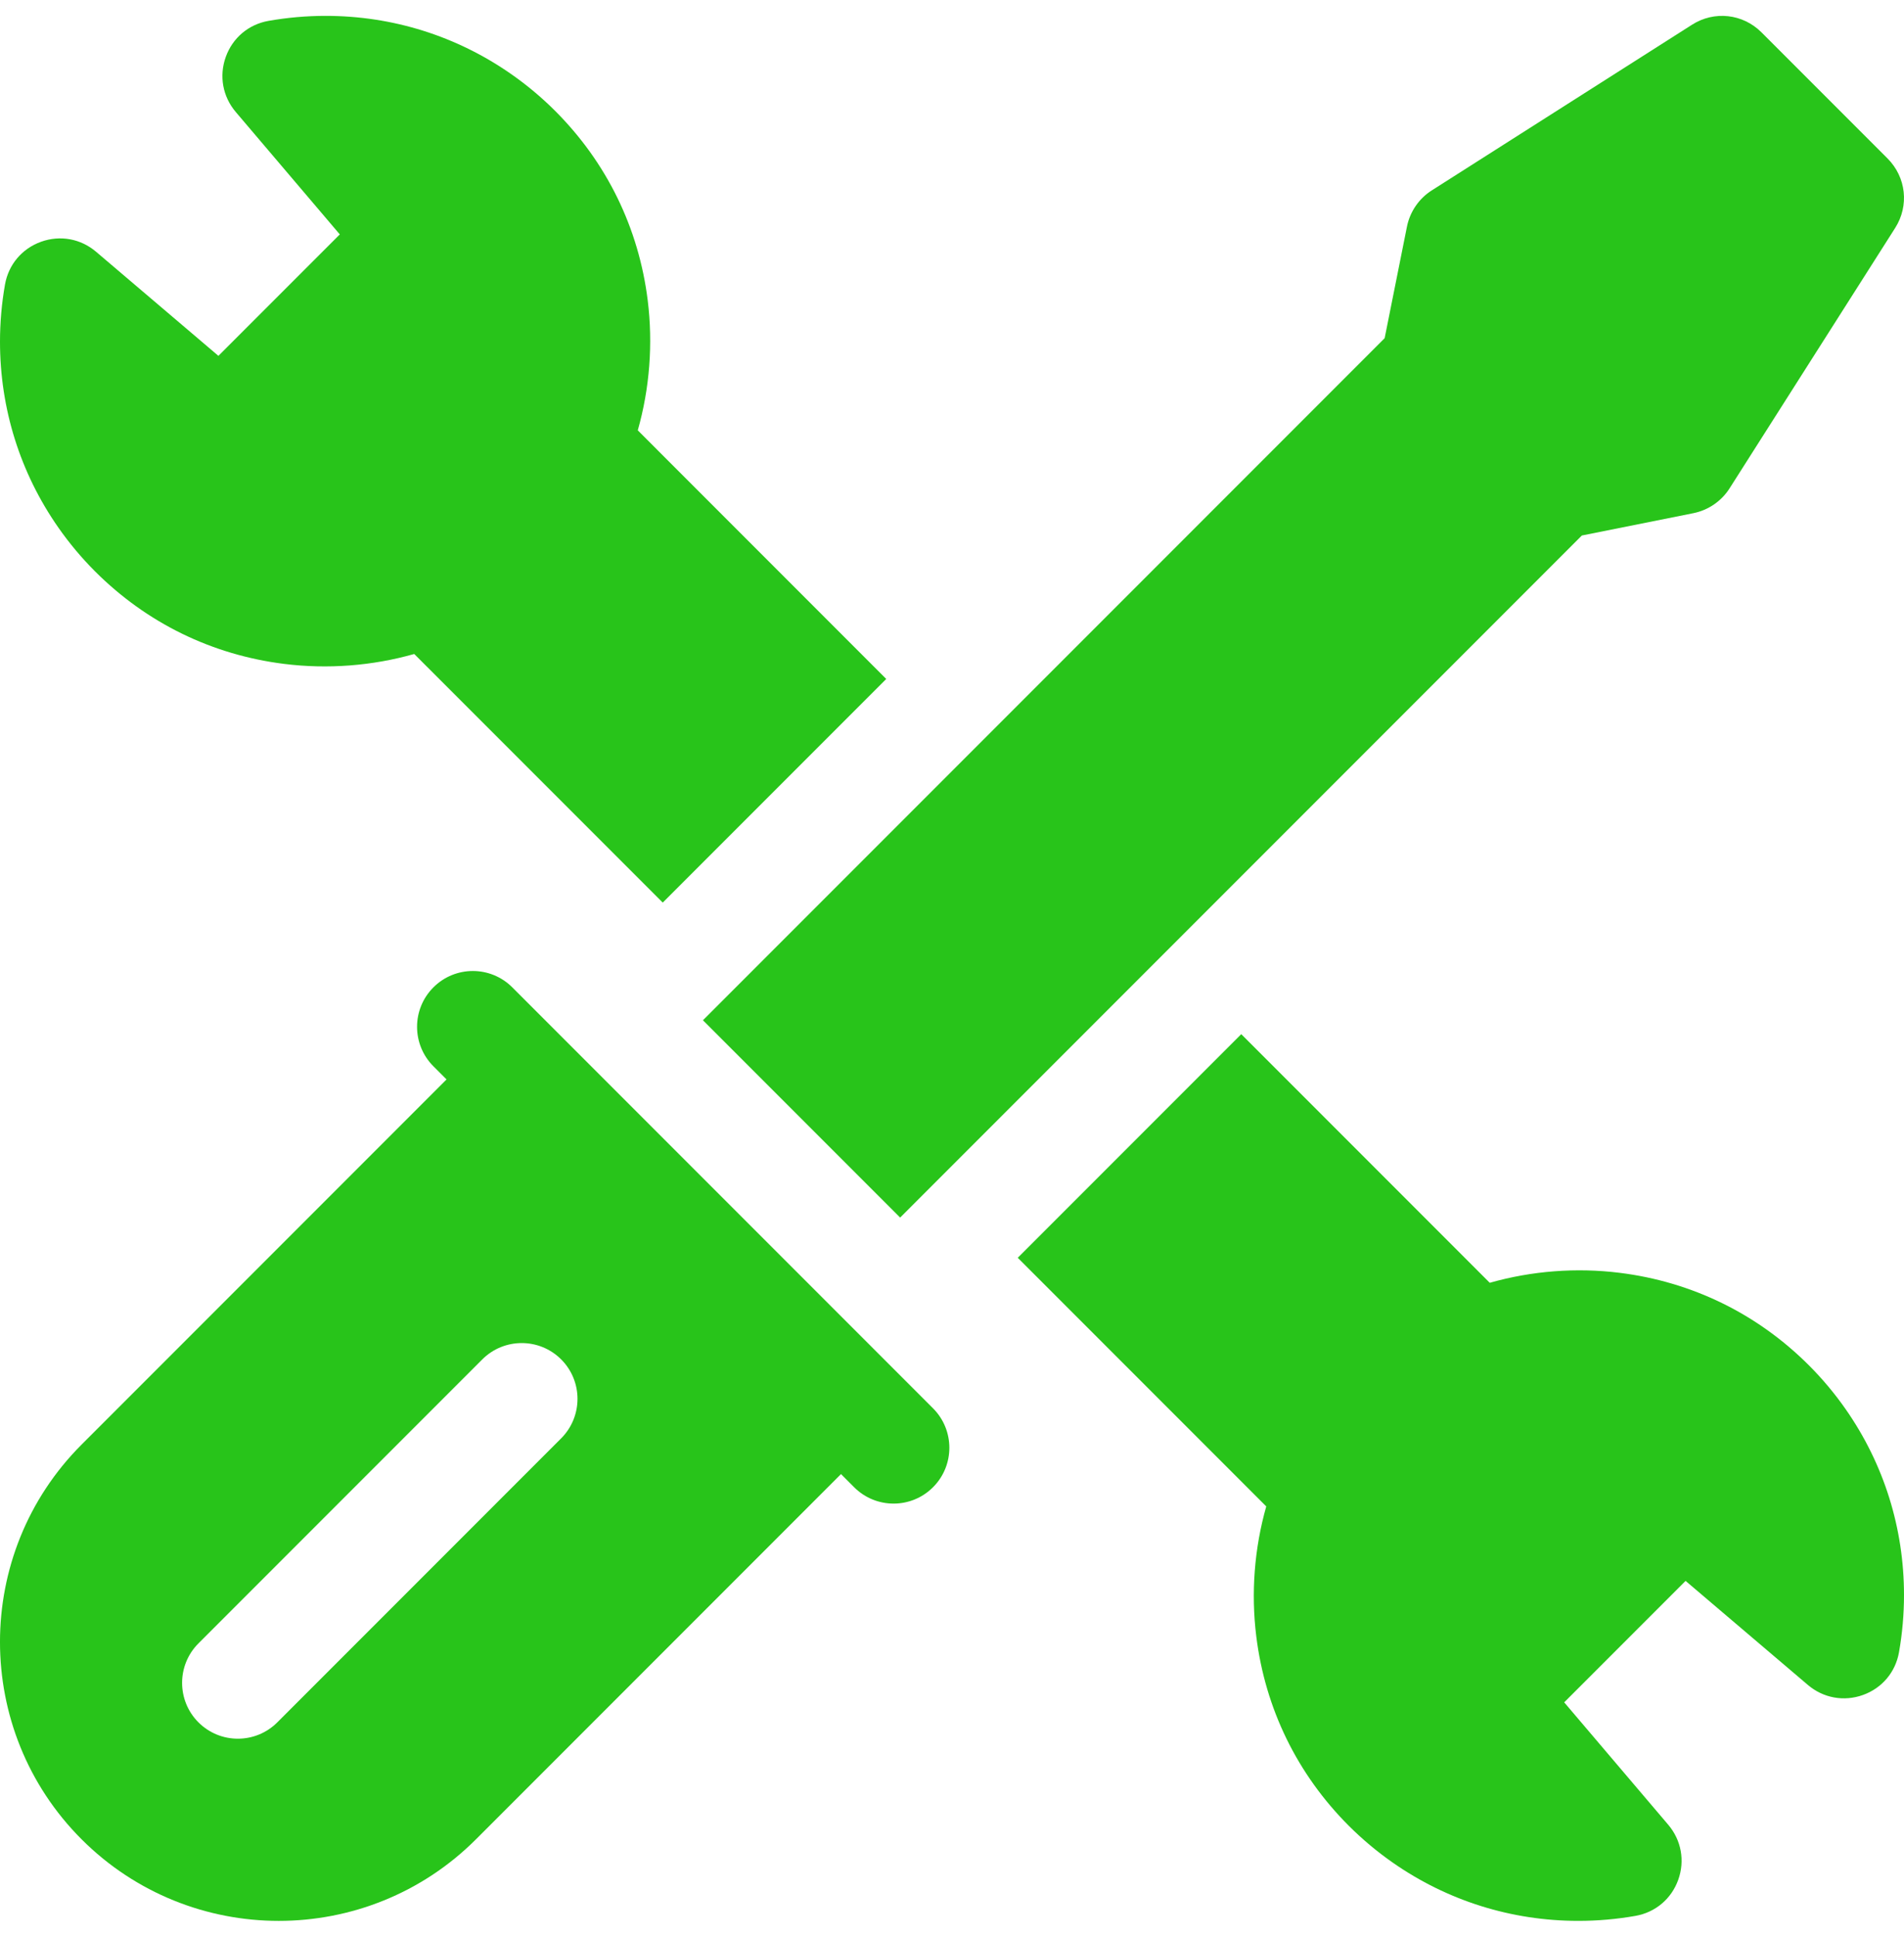
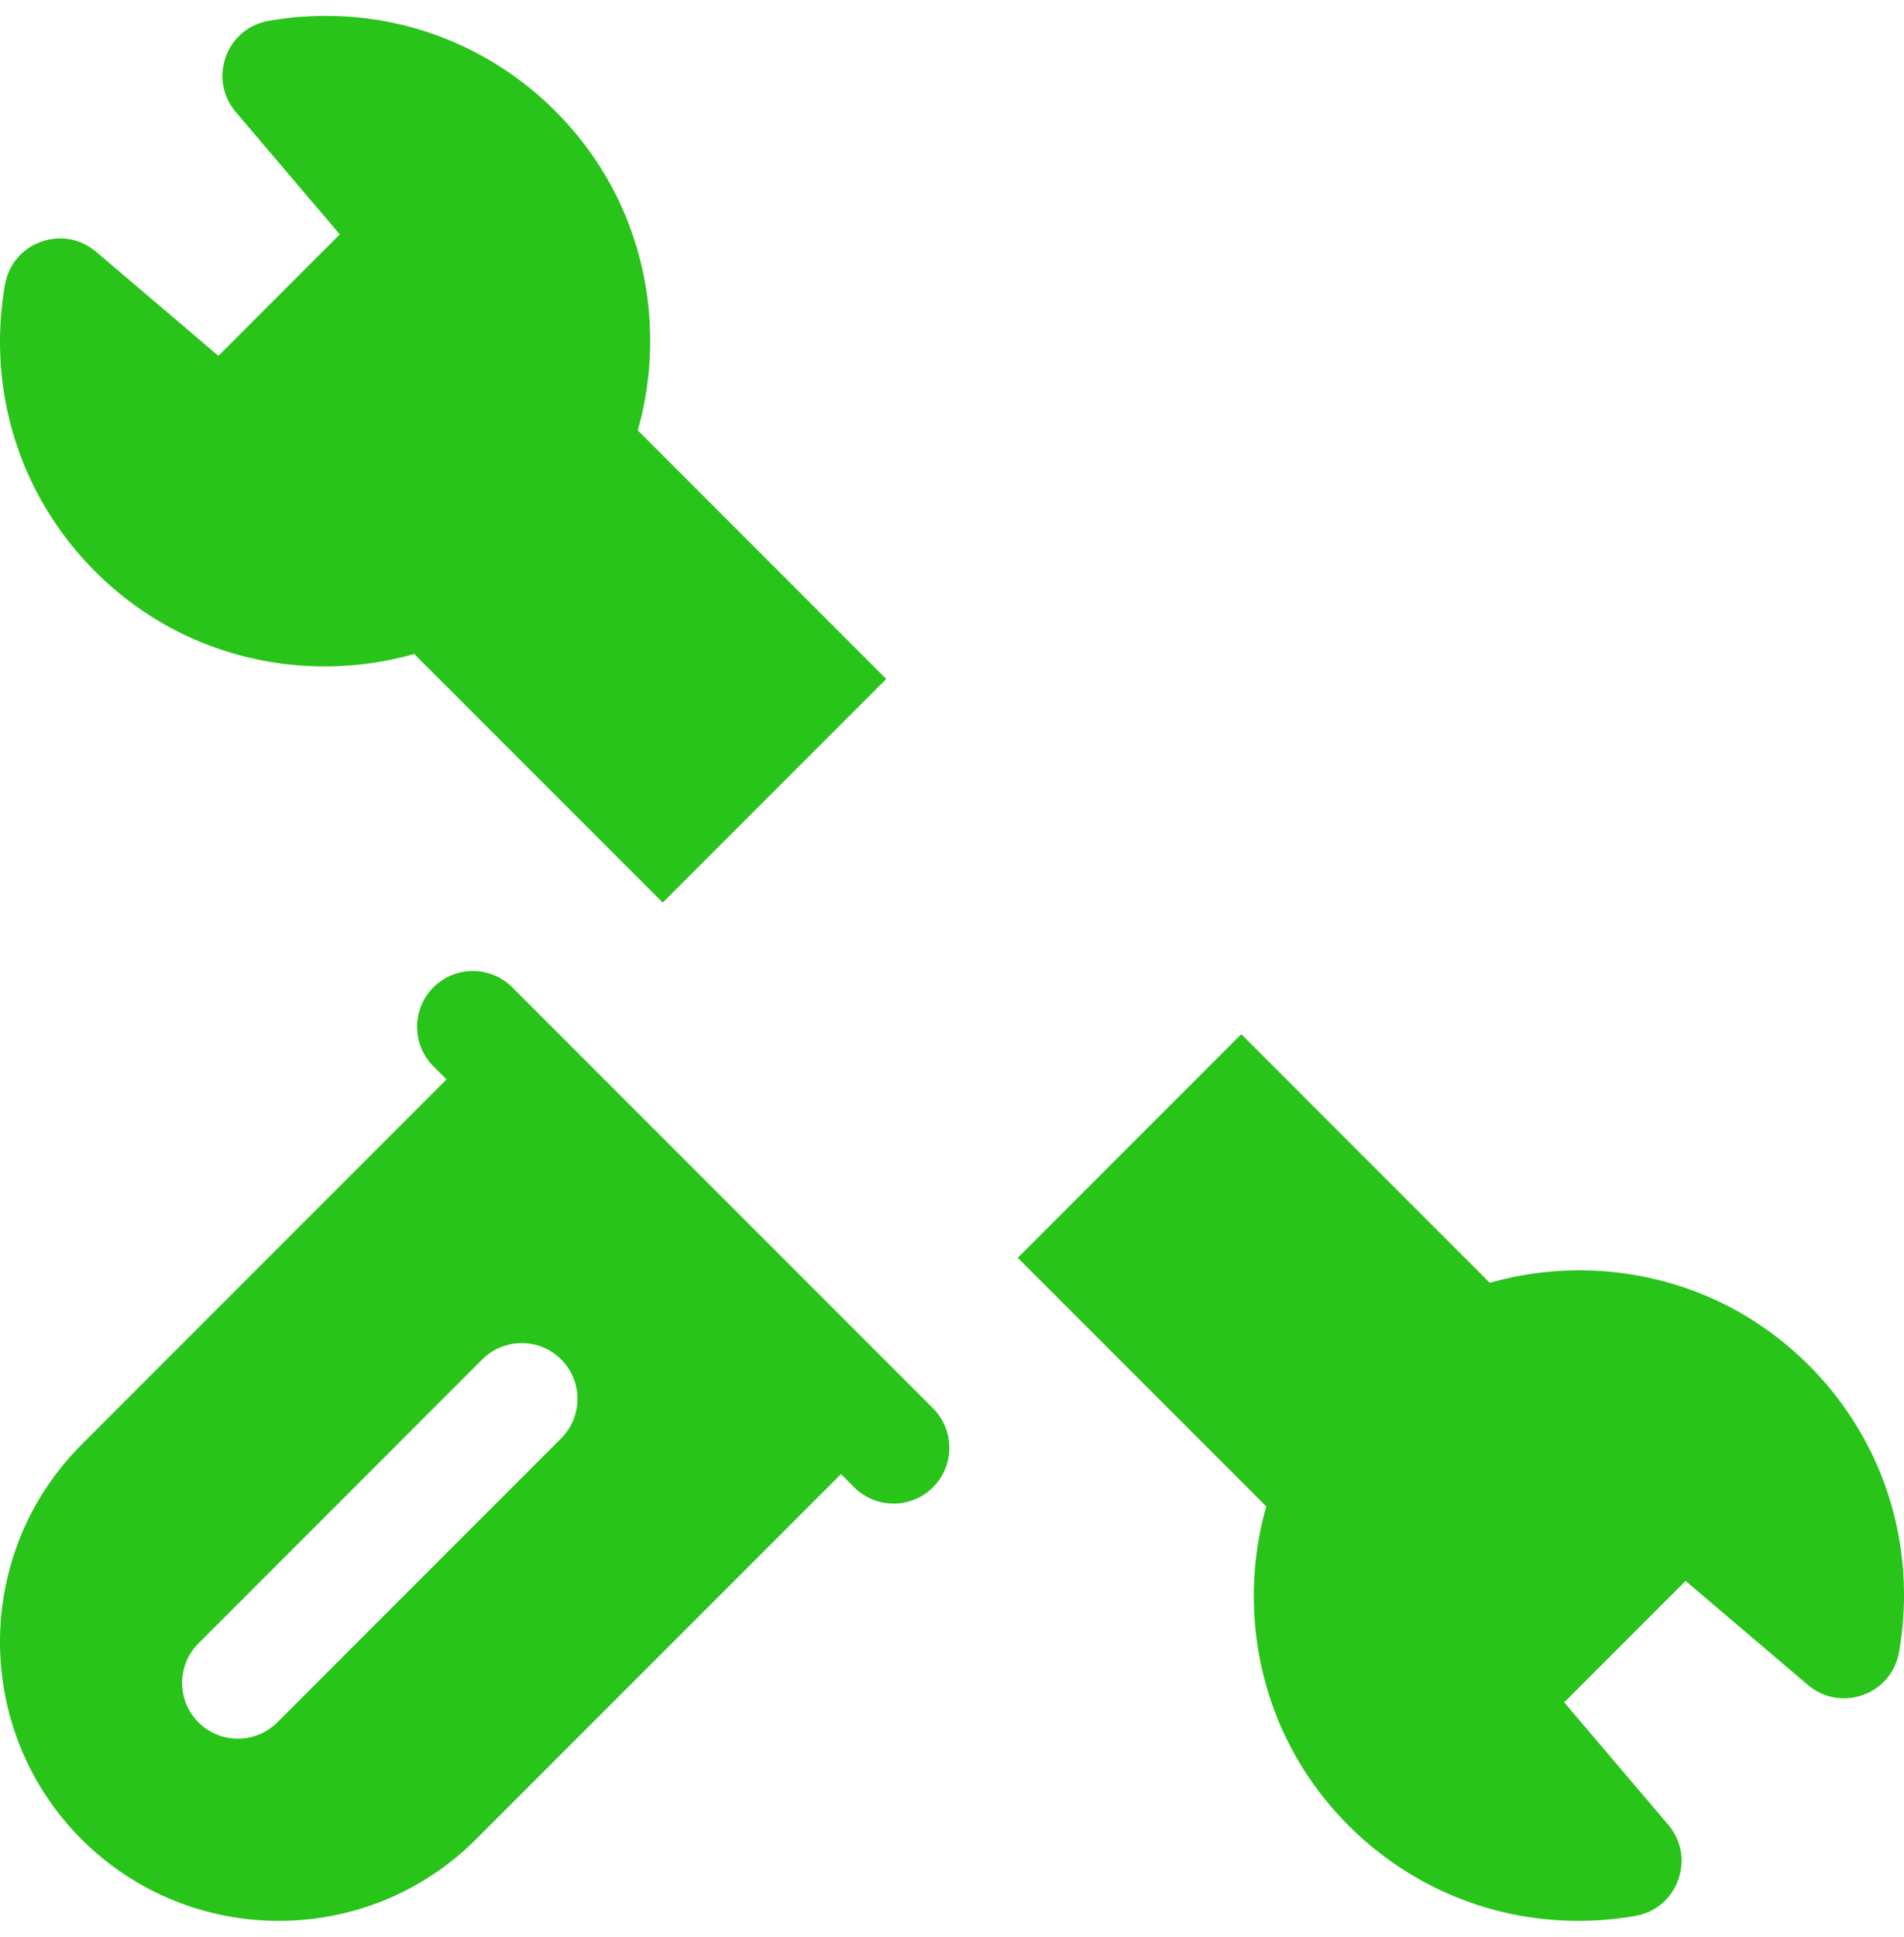
<svg xmlns="http://www.w3.org/2000/svg" width="60" height="61" viewBox="0 0 60 61" fill="none">
  <path d="M20.098 13.554C20.473 12.231 20.581 10.826 20.411 9.459C20.128 7.181 19.12 5.119 17.496 3.495C17.072 3.071 16.606 2.68 16.111 2.335C14.393 1.135 12.37 0.5 10.262 0.5C9.66 0.5 9.053 0.553 8.458 0.658C7.832 0.769 7.33 1.193 7.115 1.792C6.899 2.393 7.017 3.042 7.43 3.528L10.708 7.383L6.883 11.208L3.028 7.93C2.542 7.516 1.893 7.399 1.292 7.615C0.693 7.831 0.269 8.333 0.158 8.958C0.053 9.552 -0 10.159 1.93168e-07 10.762C0 12.87 0.635 14.893 1.835 16.611C2.18 17.105 2.57 17.571 2.995 17.996C4.619 19.62 6.681 20.628 8.959 20.911C10.326 21.081 11.731 20.973 13.054 20.598L20.885 28.428L27.928 21.385L20.098 13.554Z" fill="#28C41A" />
  <path d="M39.903 47.446C39.527 48.769 39.419 50.174 39.589 51.542C39.872 53.819 40.88 55.881 42.504 57.505C42.929 57.93 43.395 58.32 43.889 58.665C45.608 59.865 47.63 60.5 49.738 60.5C50.341 60.5 50.948 60.447 51.542 60.342C52.167 60.231 52.67 59.807 52.885 59.208C53.101 58.607 52.983 57.958 52.57 57.472L49.292 53.617L53.117 49.792L56.972 53.07C57.458 53.483 58.107 53.601 58.708 53.385C59.307 53.17 59.731 52.668 59.842 52.042C59.947 51.447 60 50.841 60 50.238C60 48.13 59.365 46.108 58.165 44.389C57.82 43.894 57.429 43.428 57.005 43.004C55.381 41.38 53.319 40.372 51.041 40.089C49.674 39.919 48.269 40.027 46.946 40.403L39.115 32.572L32.072 39.615L39.903 47.446Z" fill="#28C41A" />
-   <path d="M59.482 4.992L55.508 1.018C54.92 0.431 54.021 0.332 53.321 0.778L45.117 5.998C44.715 6.254 44.431 6.669 44.337 7.137L43.634 10.651L22.151 32.134L28.366 38.349L49.849 16.866L53.363 16.163C53.831 16.069 54.246 15.785 54.502 15.383L59.722 7.179C60.168 6.479 60.069 5.58 59.482 4.992Z" fill="#28C41A" />
  <path d="M29.402 44.356L16.144 31.098C15.457 30.411 14.344 30.411 13.658 31.098C12.971 31.784 12.971 32.897 13.658 33.584L14.072 33.998L2.57 45.5C-0.857 48.927 -0.857 54.503 2.57 57.93C5.997 61.357 11.573 61.357 15 57.93L26.502 46.428L26.916 46.842C27.603 47.529 28.716 47.529 29.402 46.842C30.088 46.156 30.088 45.043 29.402 44.356ZM17.684 45.302L8.739 54.247C8.052 54.934 6.94 54.934 6.253 54.247C5.567 53.56 5.567 52.448 6.253 51.761L15.198 42.816C15.885 42.13 16.997 42.13 17.684 42.816C18.37 43.502 18.37 44.615 17.684 45.302Z" fill="#28C41A" />
</svg>